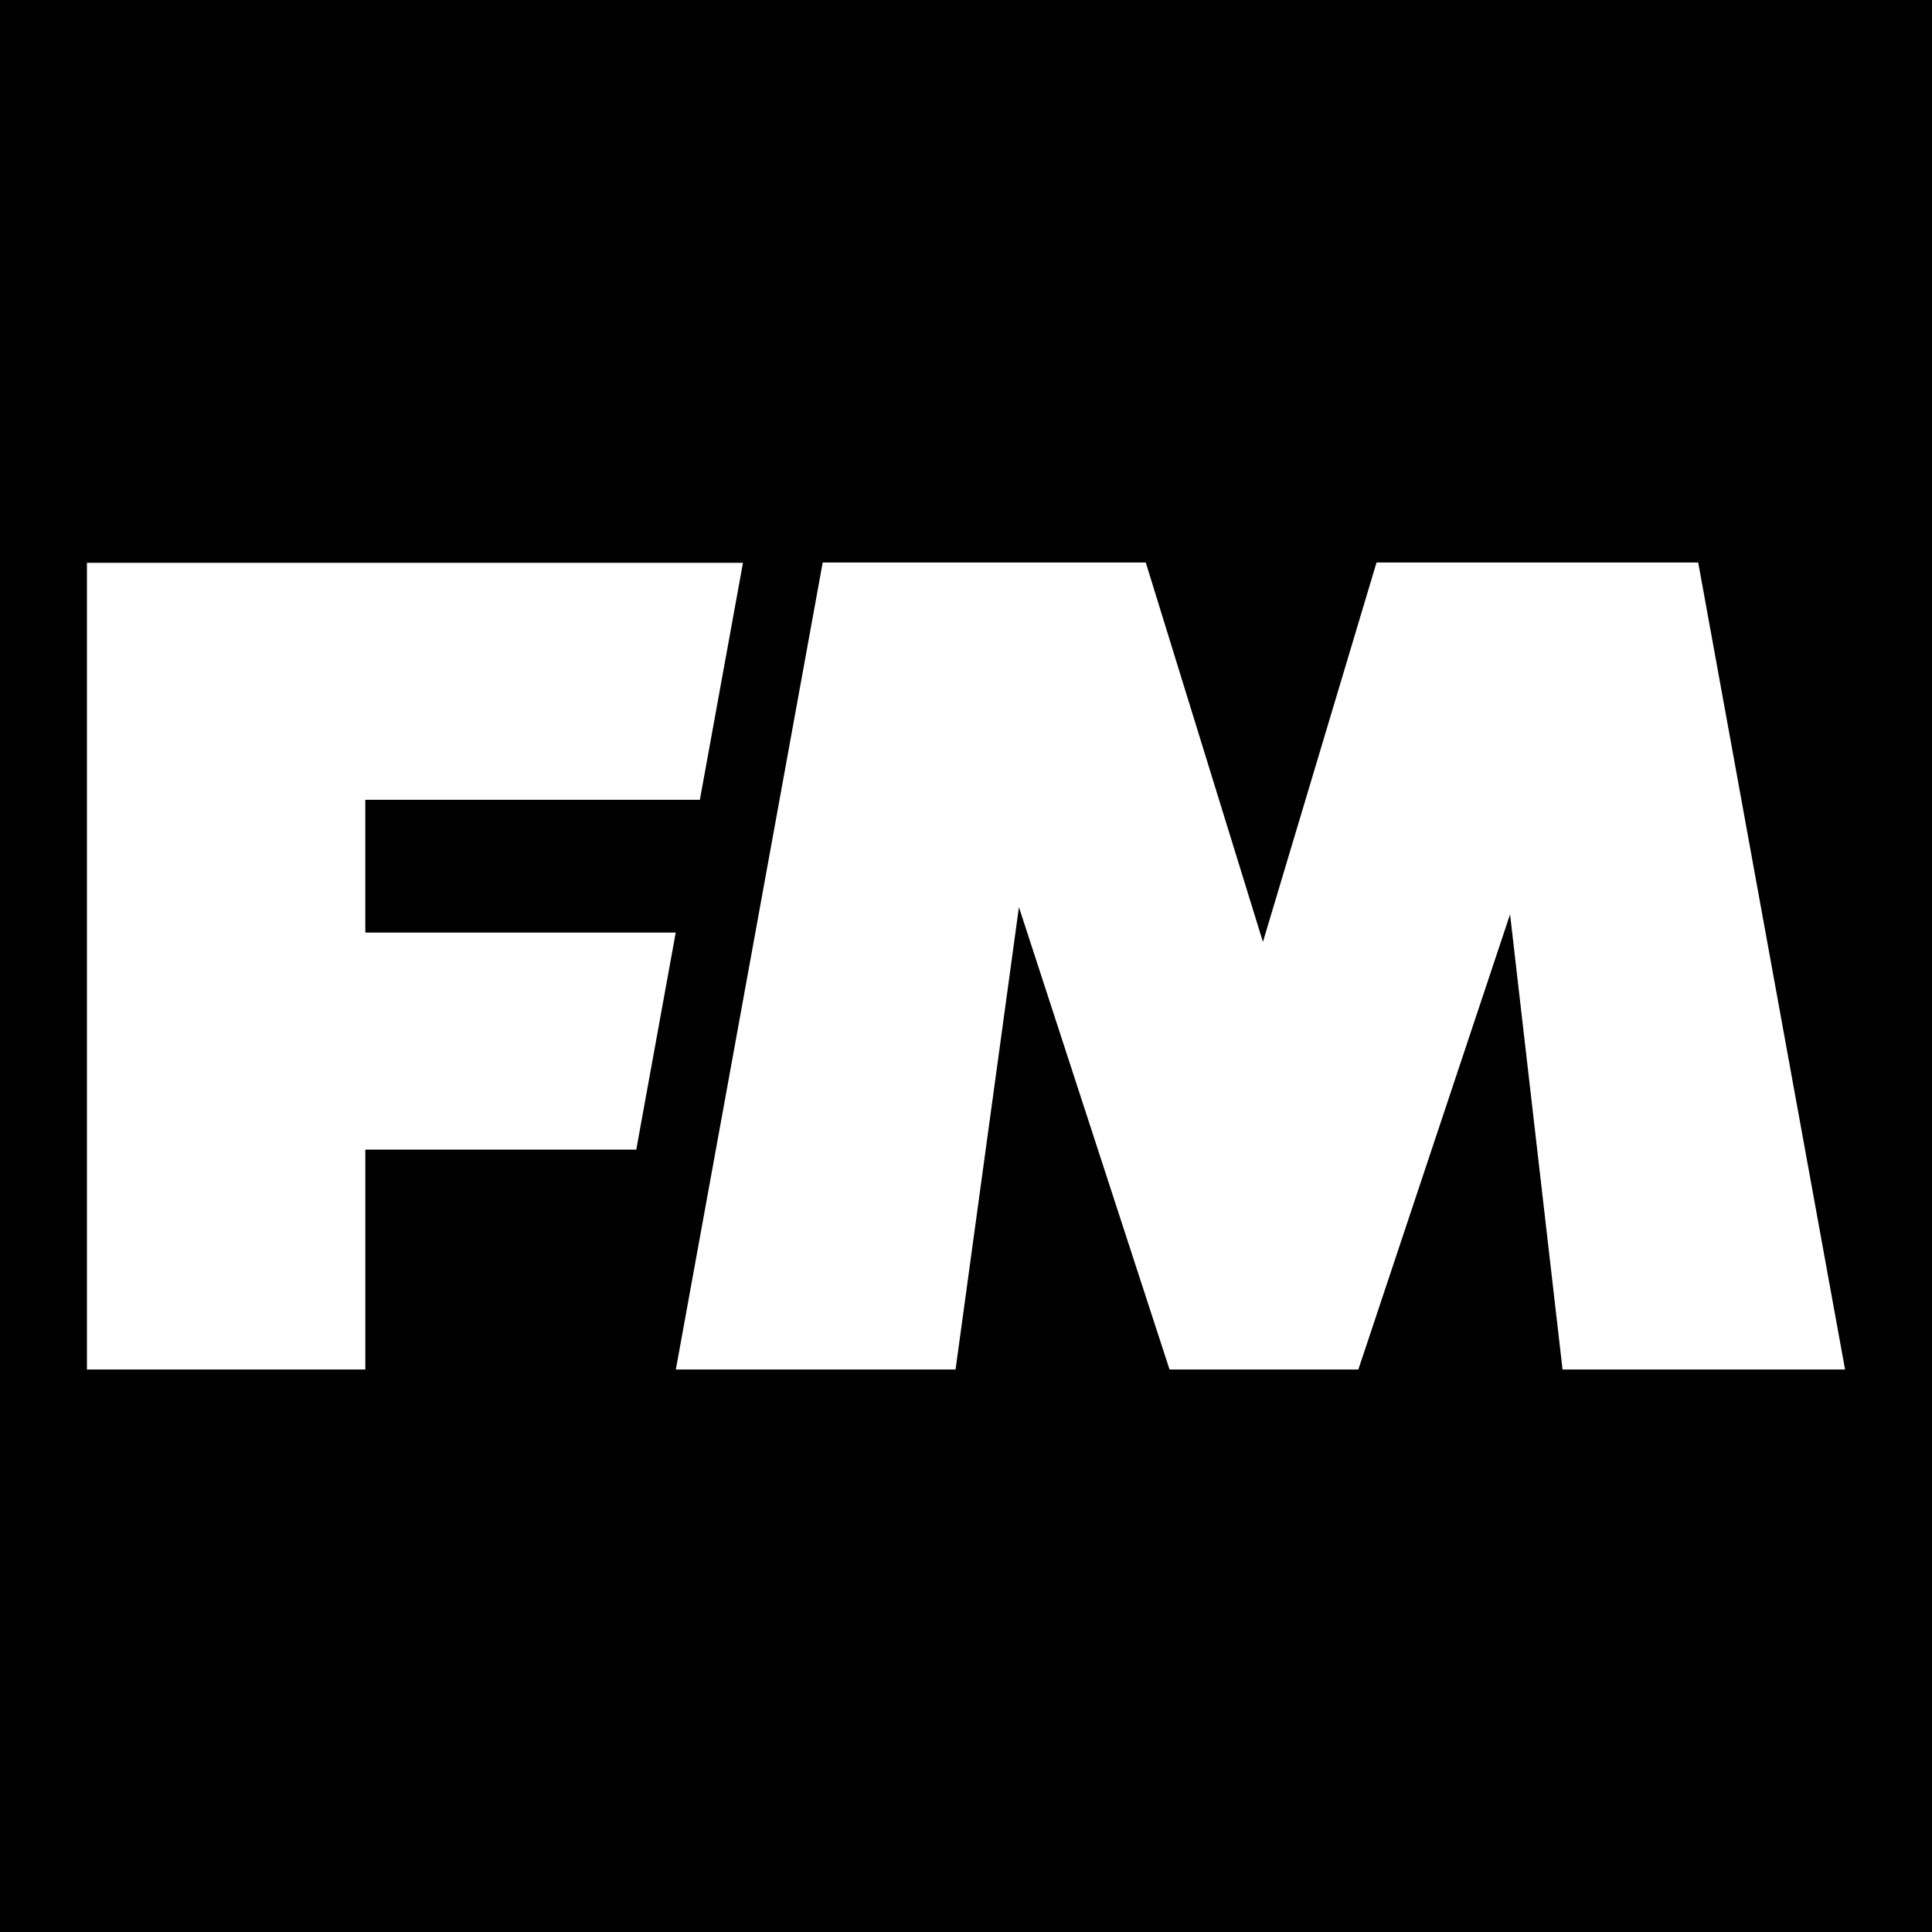
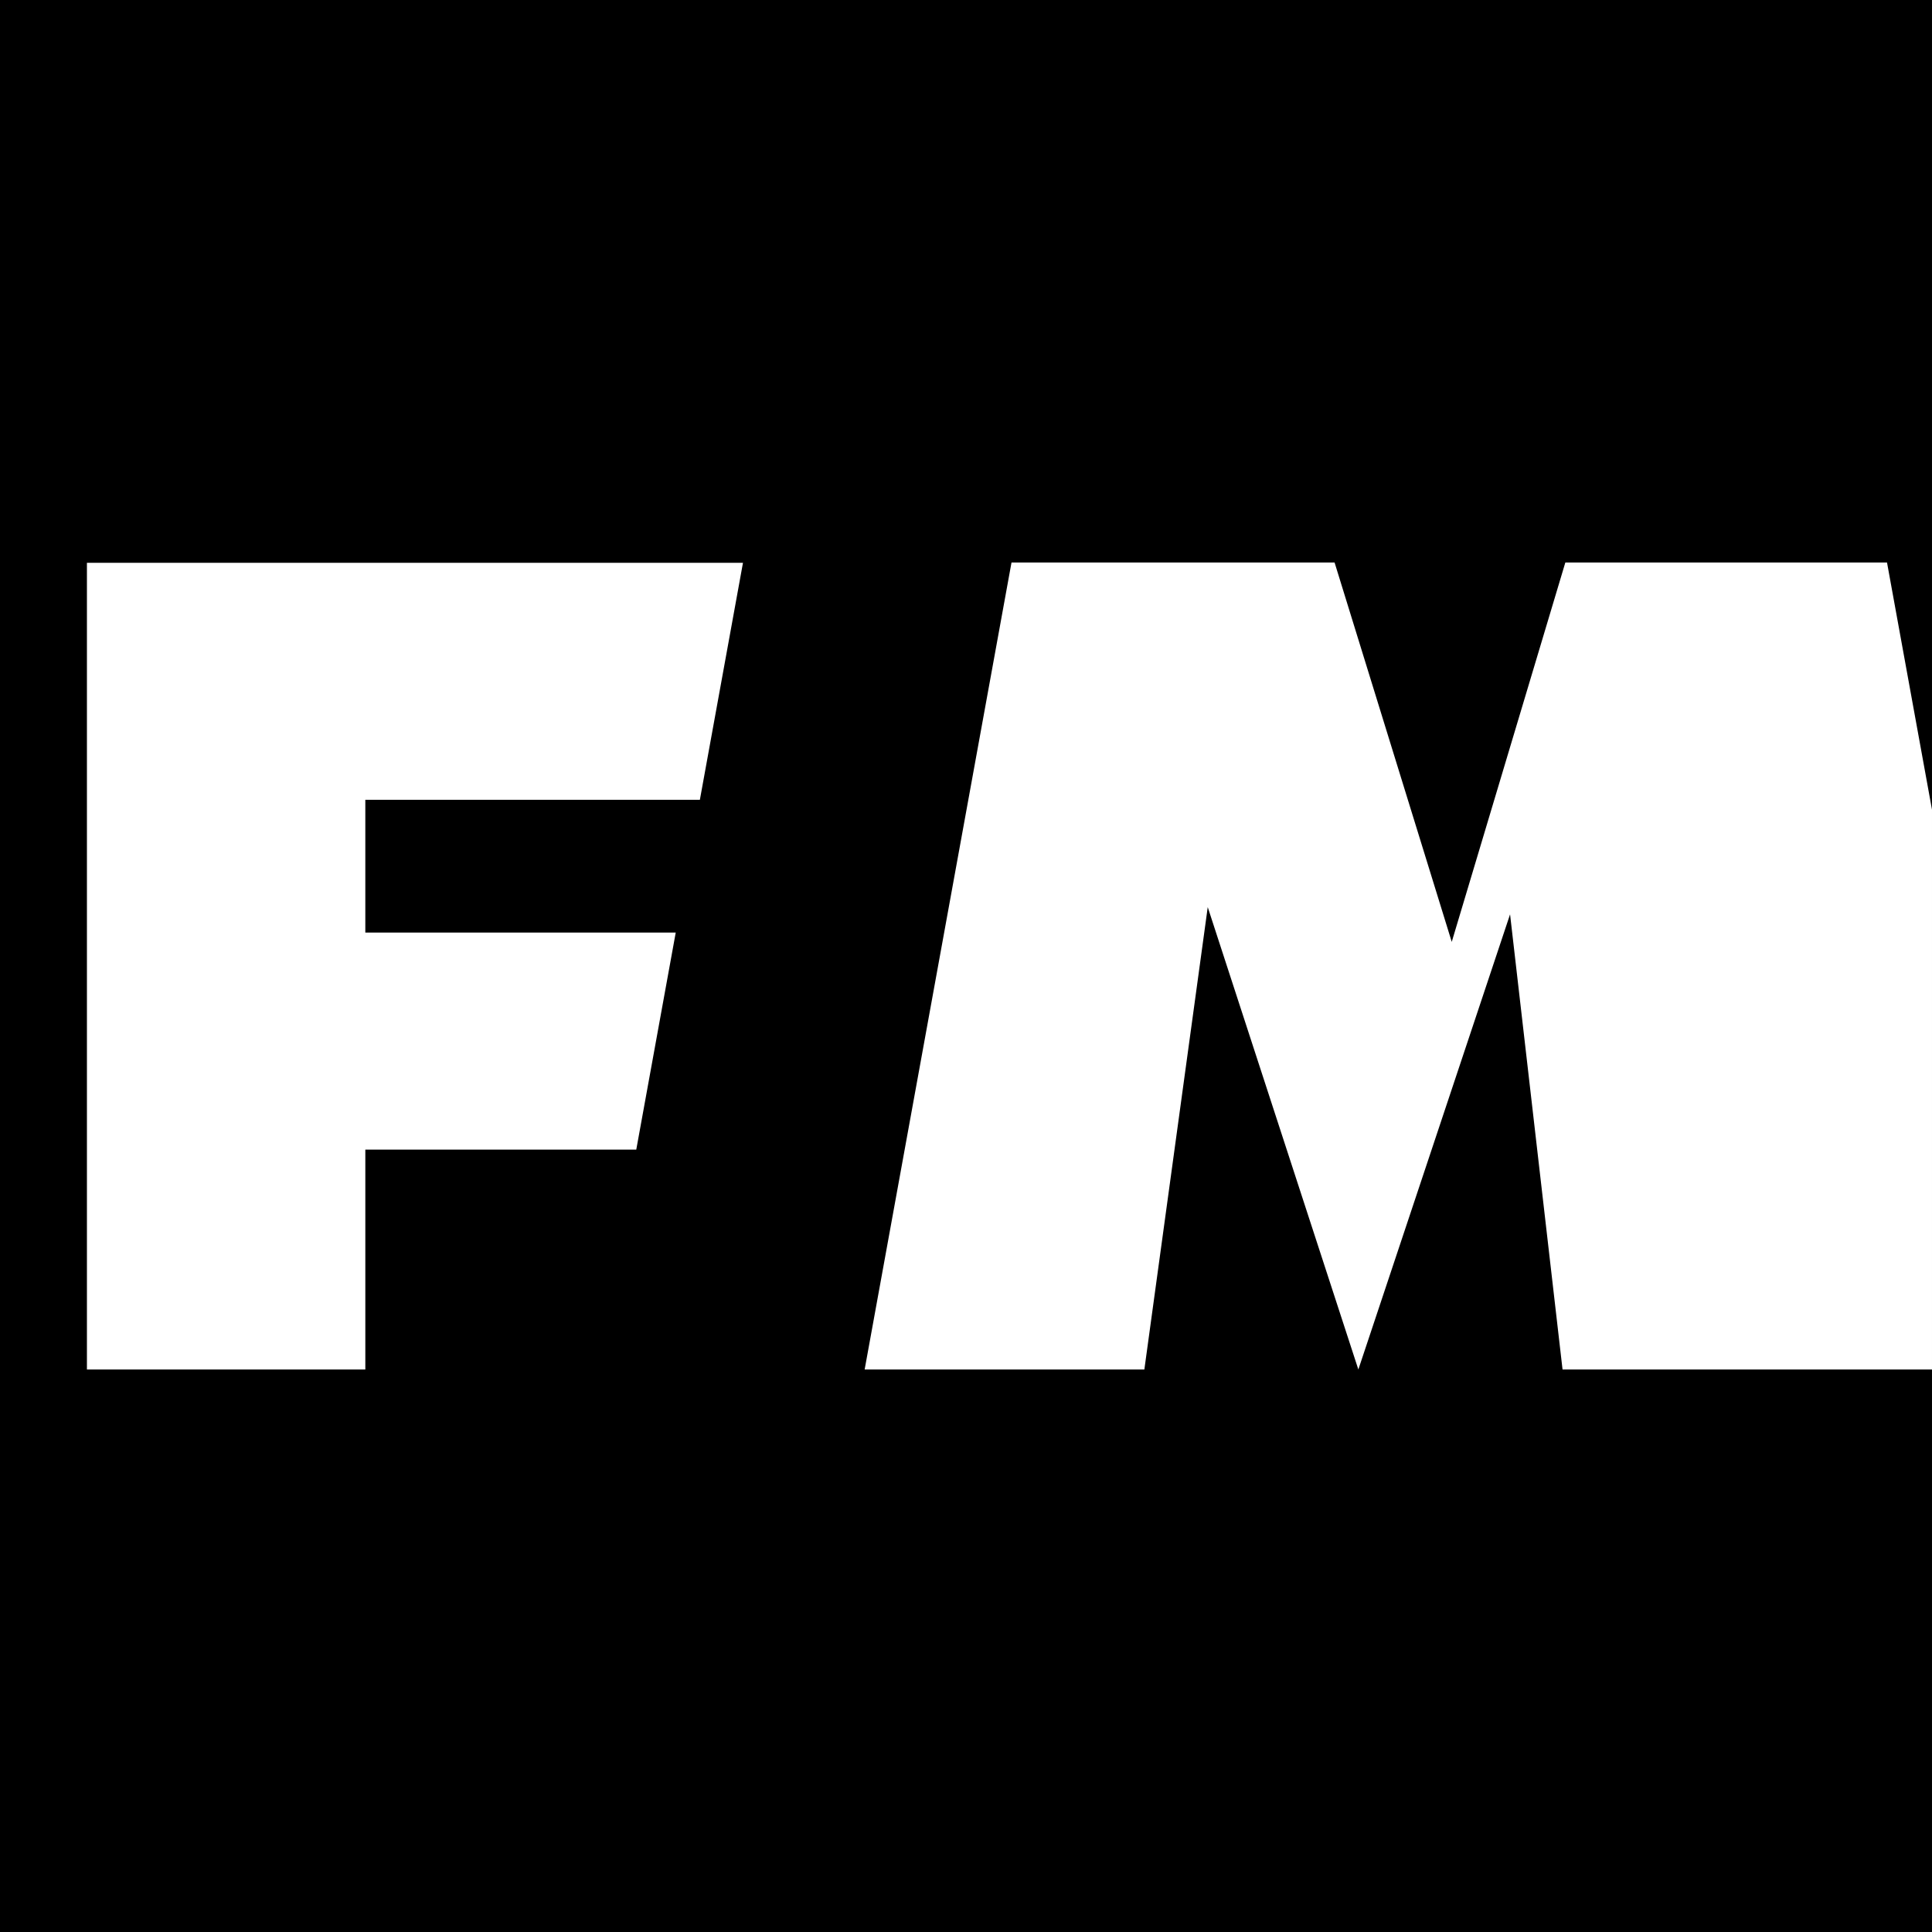
<svg xmlns="http://www.w3.org/2000/svg" width="512" height="512" version="1.1" viewBox="0 0 512 512" xml:space="preserve">
-   <path d="m414.09 362.93-13.907-120.62-40.206 120.62h-50.036l-39.912-122.53-16.796 122.53h-74.126l38.918-213.86h85.616l31.051 100.54 30.104-100.54h85.246l38.918 213.86zm-245.47-58.27h-71.802v58.268h-73.781v-213.78h173.86l-11.422 62.809h-88.659v35.188h82.261zm-168.62 207.34h512v-512h-512z" fill="#000000" stroke="none" />
+   <path d="m414.09 362.93-13.907-120.62-40.206 120.62l-39.912-122.53-16.796 122.53h-74.126l38.918-213.86h85.616l31.051 100.54 30.104-100.54h85.246l38.918 213.86zm-245.47-58.27h-71.802v58.268h-73.781v-213.78h173.86l-11.422 62.809h-88.659v35.188h82.261zm-168.62 207.34h512v-512h-512z" fill="#000000" stroke="none" />
</svg>